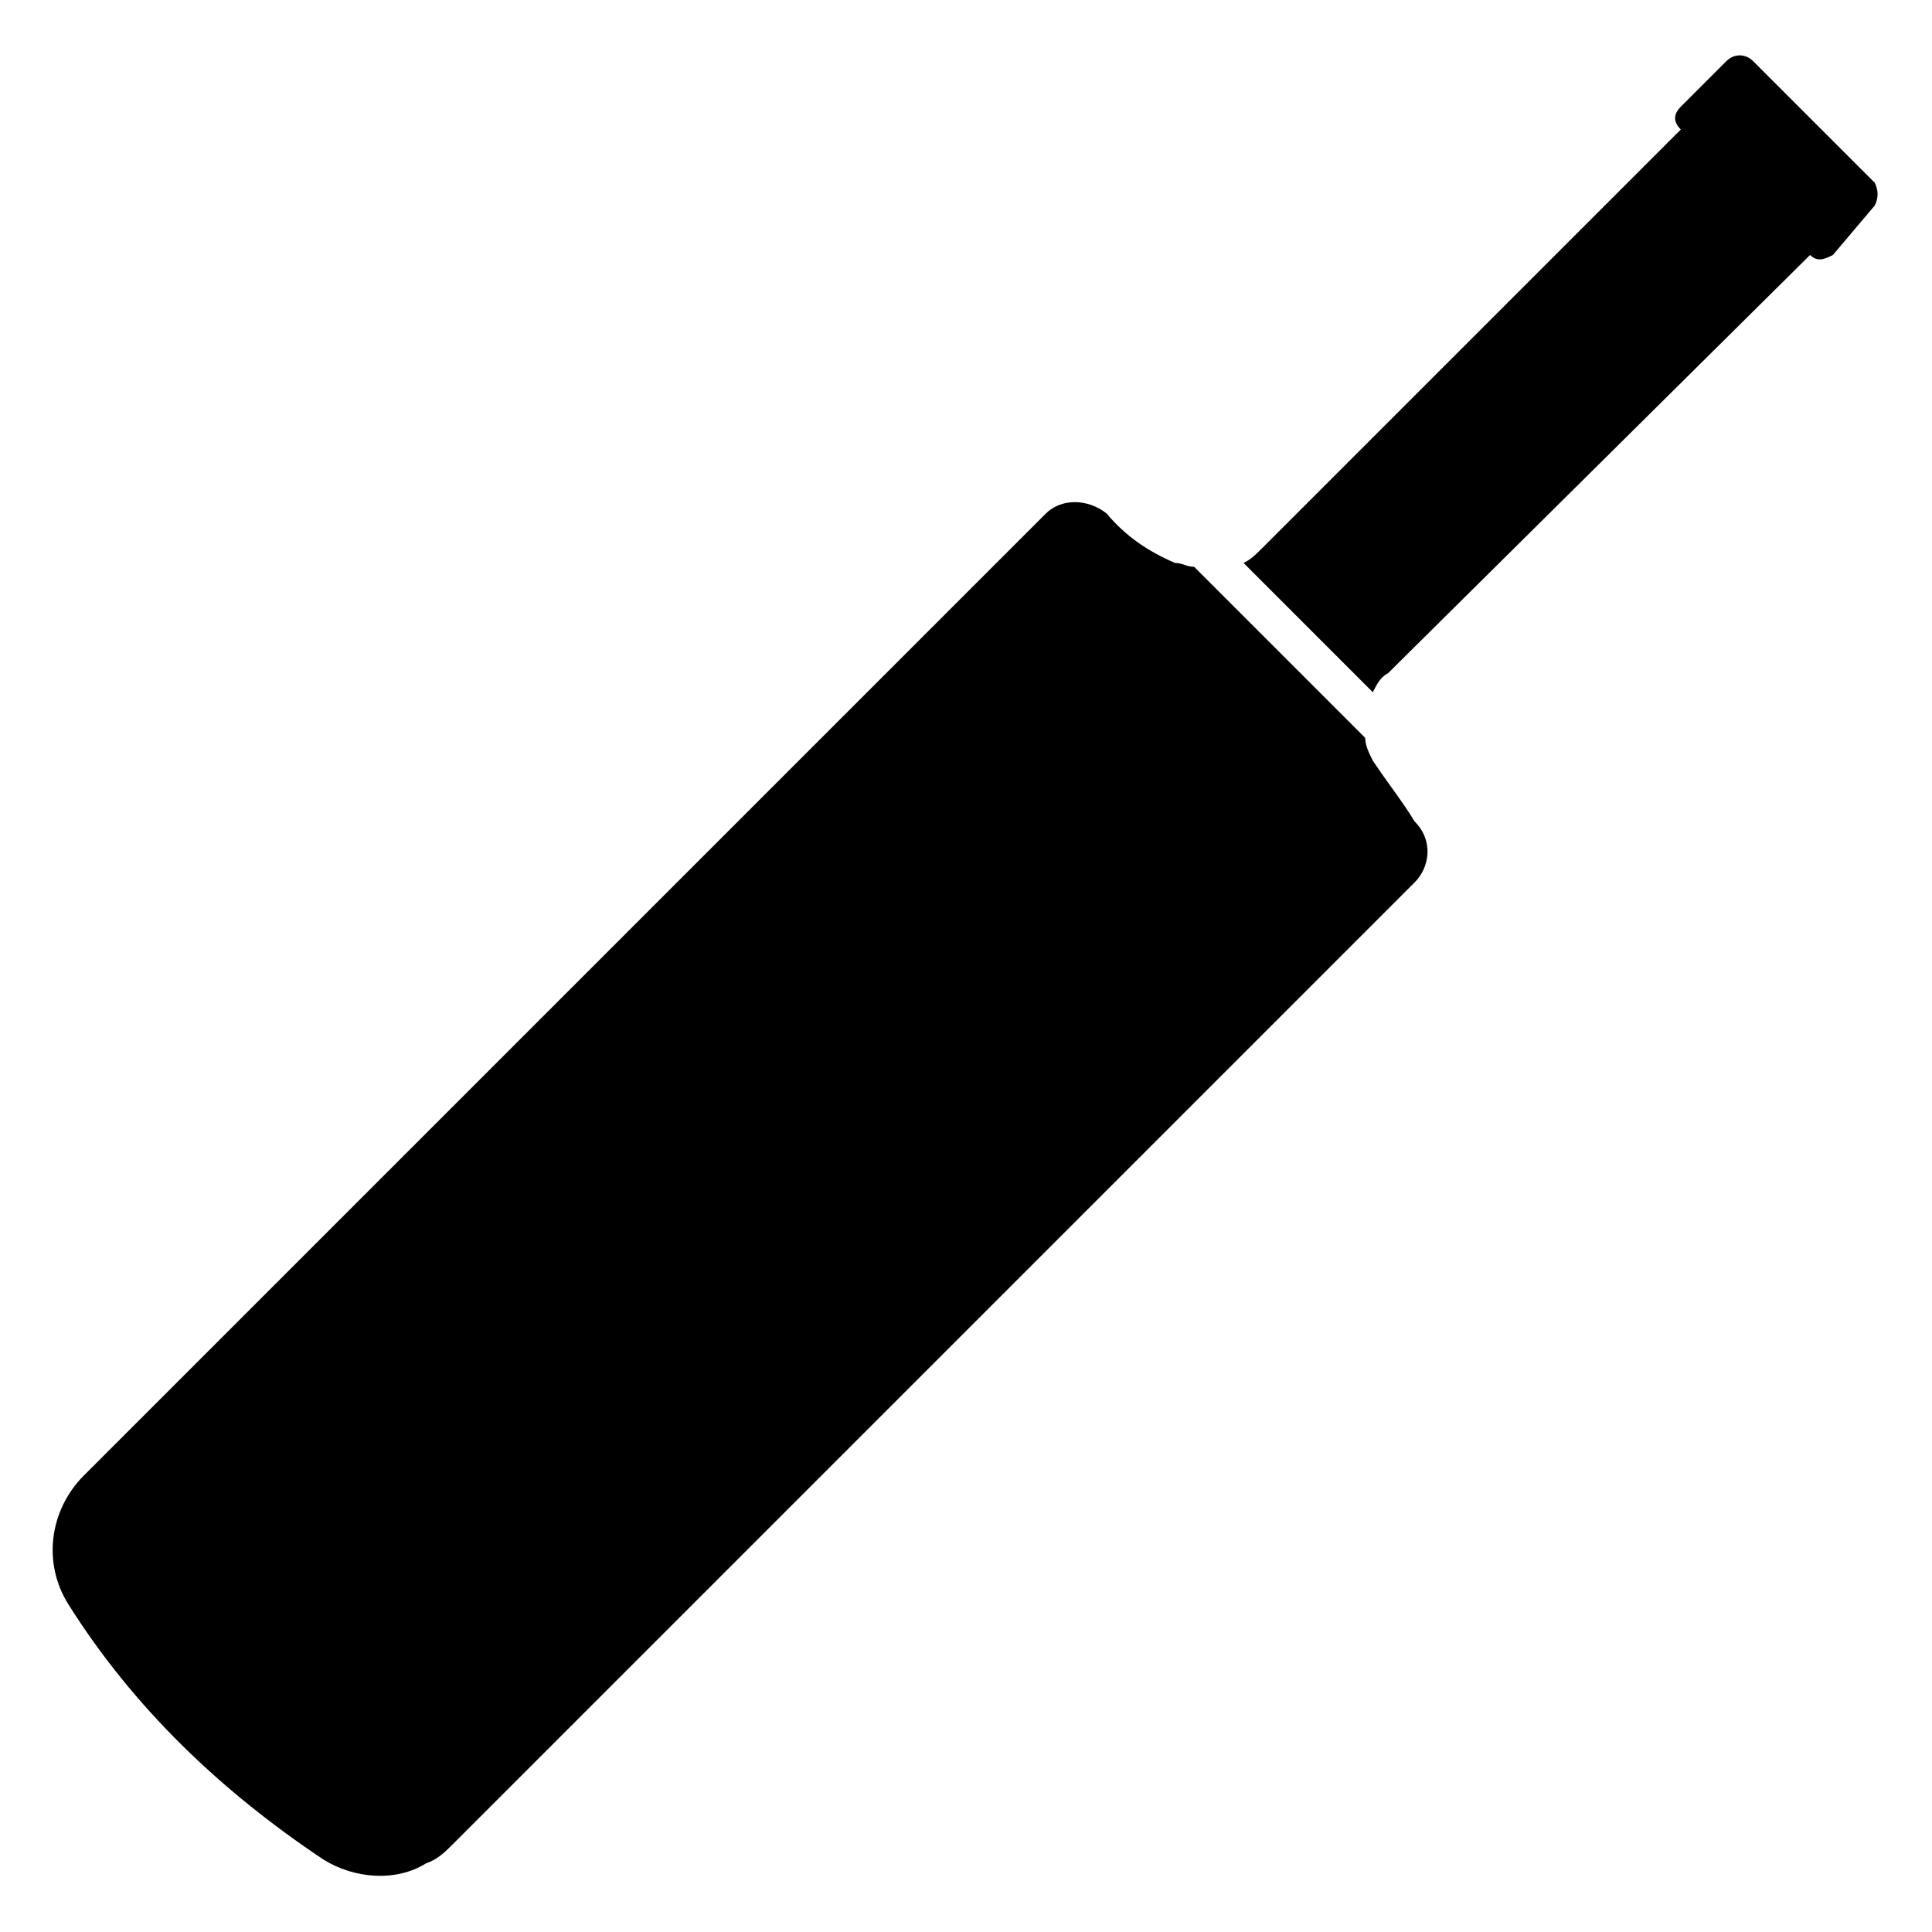
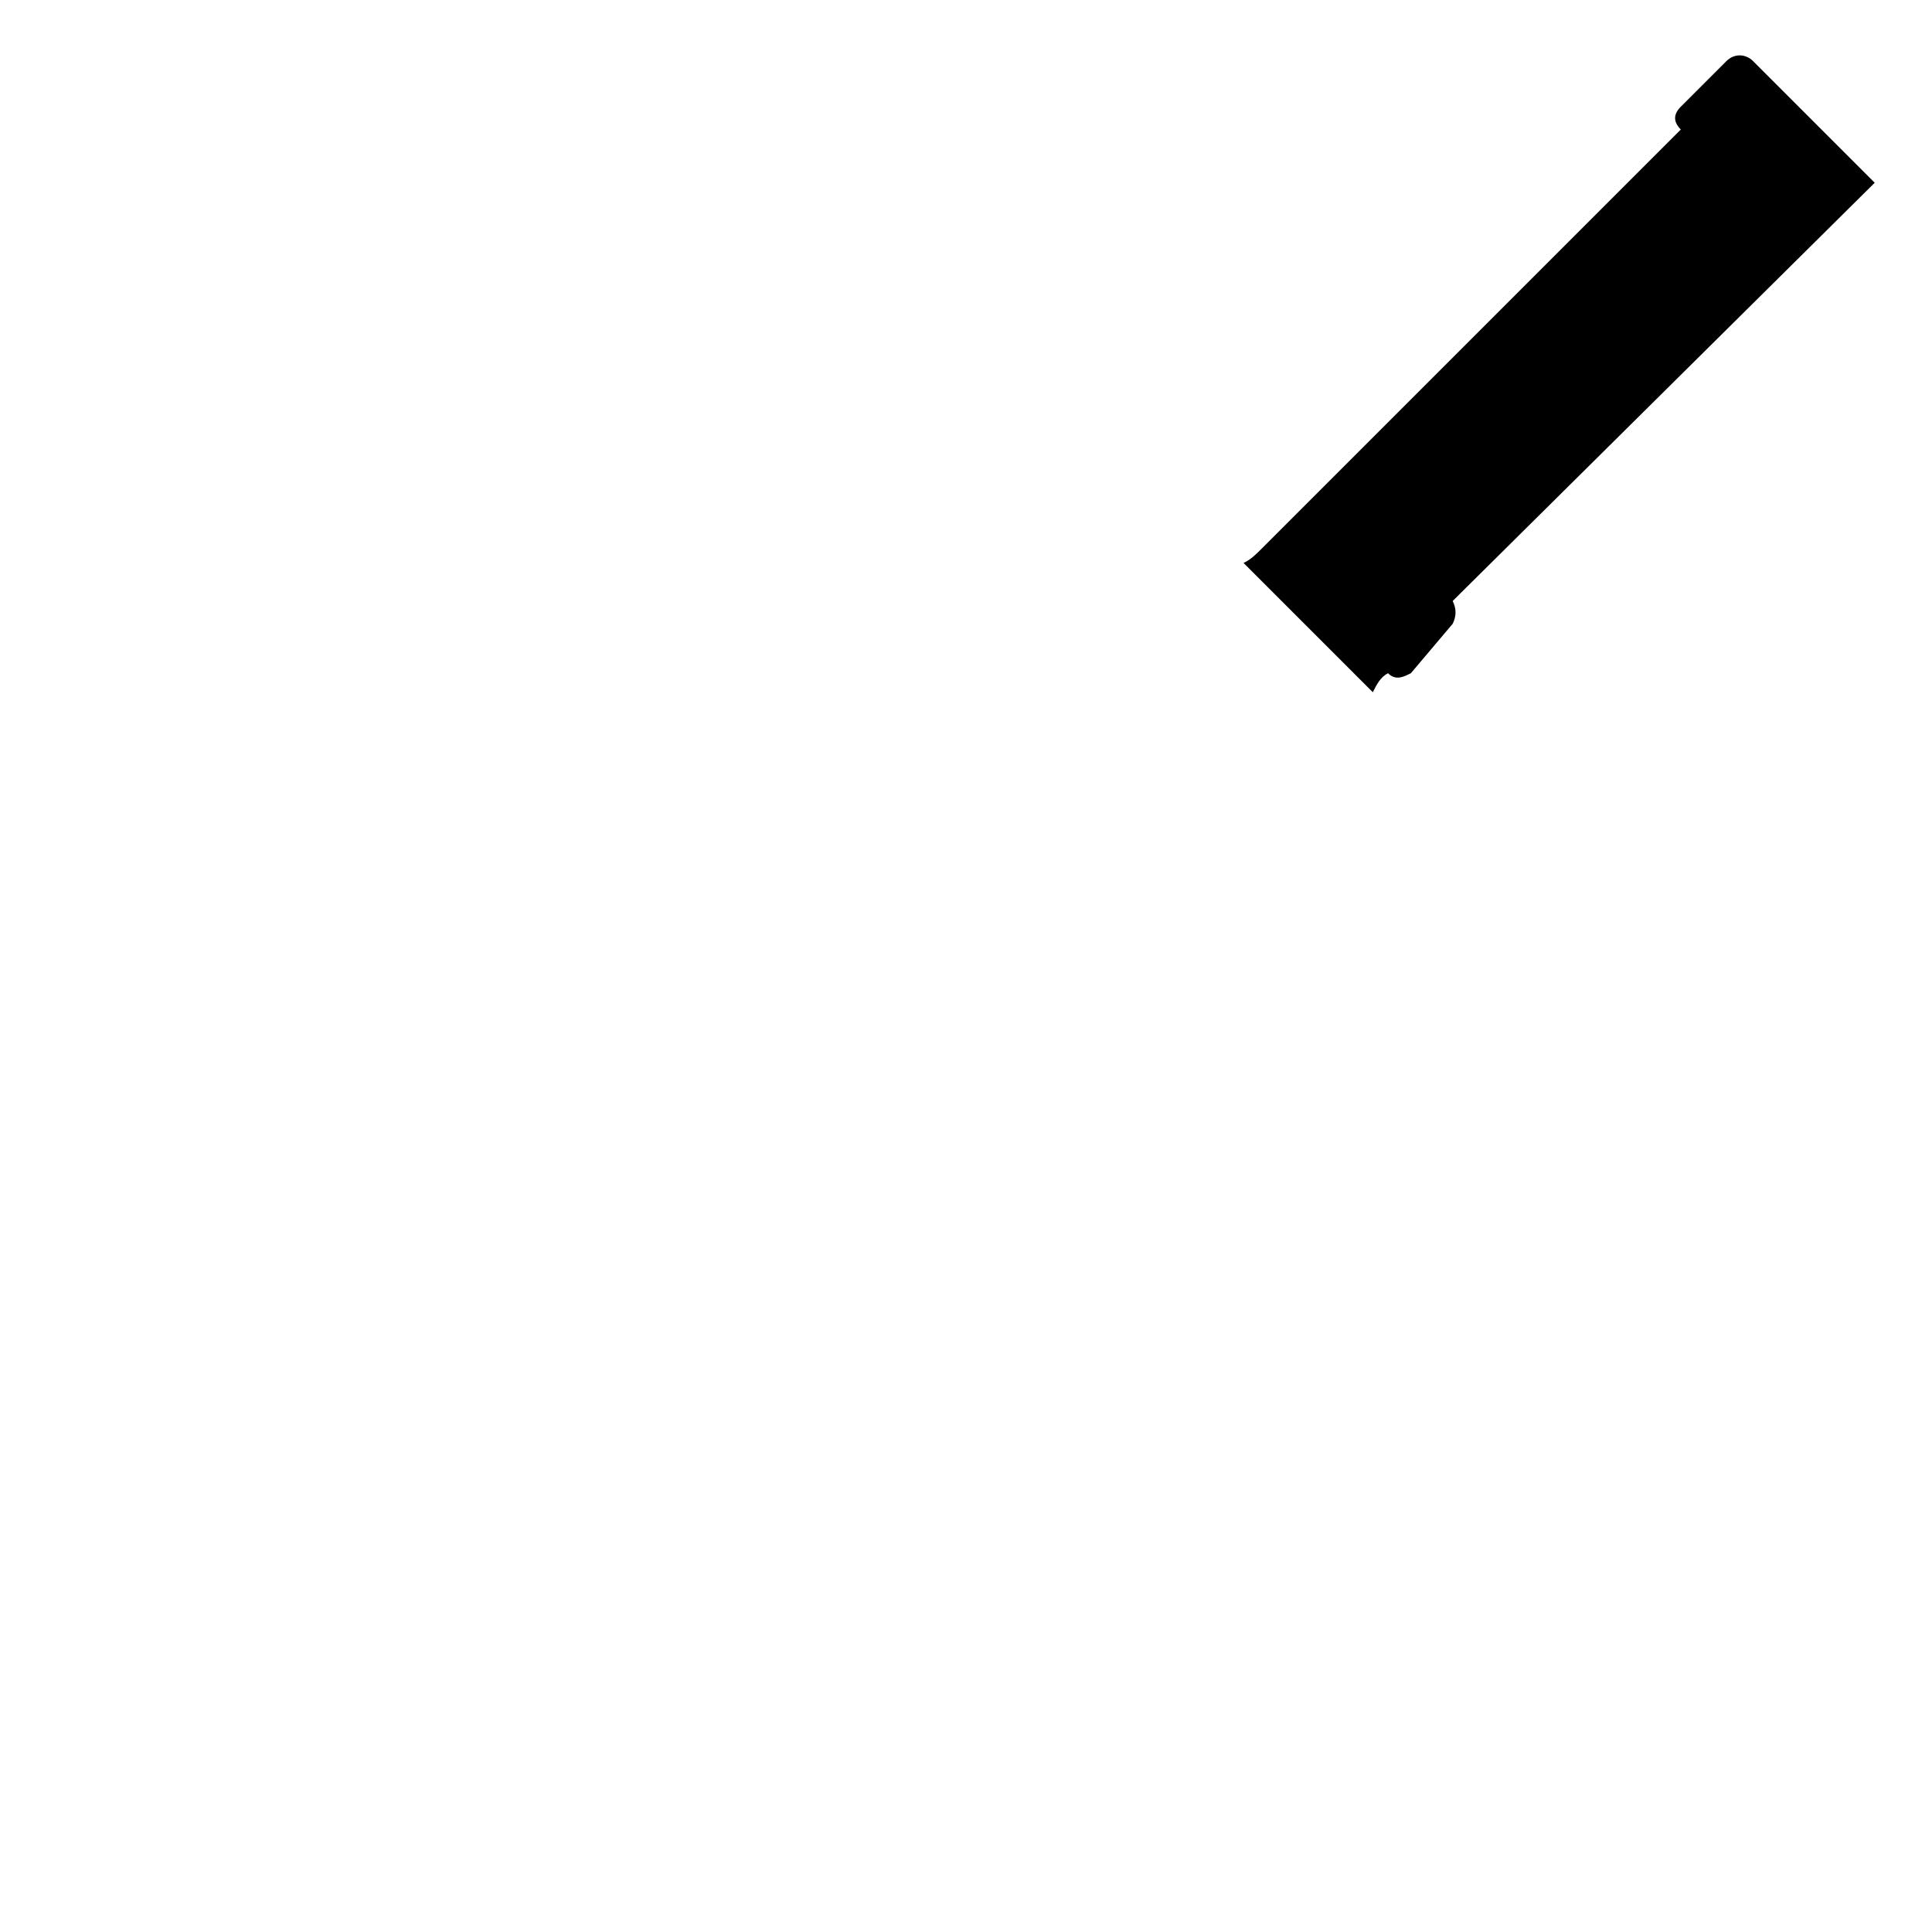
<svg xmlns="http://www.w3.org/2000/svg" fill="#000000" width="800px" height="800px" version="1.1" viewBox="144 144 512 512">
  <g>
-     <path d="m507.81 345.59c-1.008-2.016-2.016-4.031-2.016-6.047l-45.34-45.34c-2.016 0-3.023-1.008-5.039-1.008-7.055-3.023-13.098-7.055-18.137-13.098-5.039-4.031-12.09-4.031-16.121 0l-254.93 254.93c-9.07 9.07-11.082 23.176-4.031 34.258 17.129 27.207 40.305 49.375 67.512 67.512 8.062 5.039 19.145 6.047 27.207 1.008 3.023-1.008 5.039-3.023 7.055-5.039l254.93-254.93c4.031-4.031 5.039-11.082 0-16.121-3.023-5.039-7.055-10.078-11.086-16.125z" />
-     <path d="m640.82 192.43-32.242-32.242c-2.019-2.016-5.039-2.016-7.055-0.004l-12.09 12.09c-2.016 2.016-2.016 4.031 0 6.047l-110.84 110.84c-2.016 2.016-3.023 3.023-5.039 4.031l34.258 34.258c1.008-2.016 2.016-4.031 4.031-5.039l111.85-110.84c2.016 2.016 4.031 1.008 6.047 0l11.082-13.094c1.008-2.016 1.008-4.031 0-6.047z" />
+     <path d="m640.82 192.43-32.242-32.242c-2.019-2.016-5.039-2.016-7.055-0.004l-12.09 12.09c-2.016 2.016-2.016 4.031 0 6.047l-110.84 110.84c-2.016 2.016-3.023 3.023-5.039 4.031l34.258 34.258c1.008-2.016 2.016-4.031 4.031-5.039c2.016 2.016 4.031 1.008 6.047 0l11.082-13.094c1.008-2.016 1.008-4.031 0-6.047z" />
  </g>
</svg>